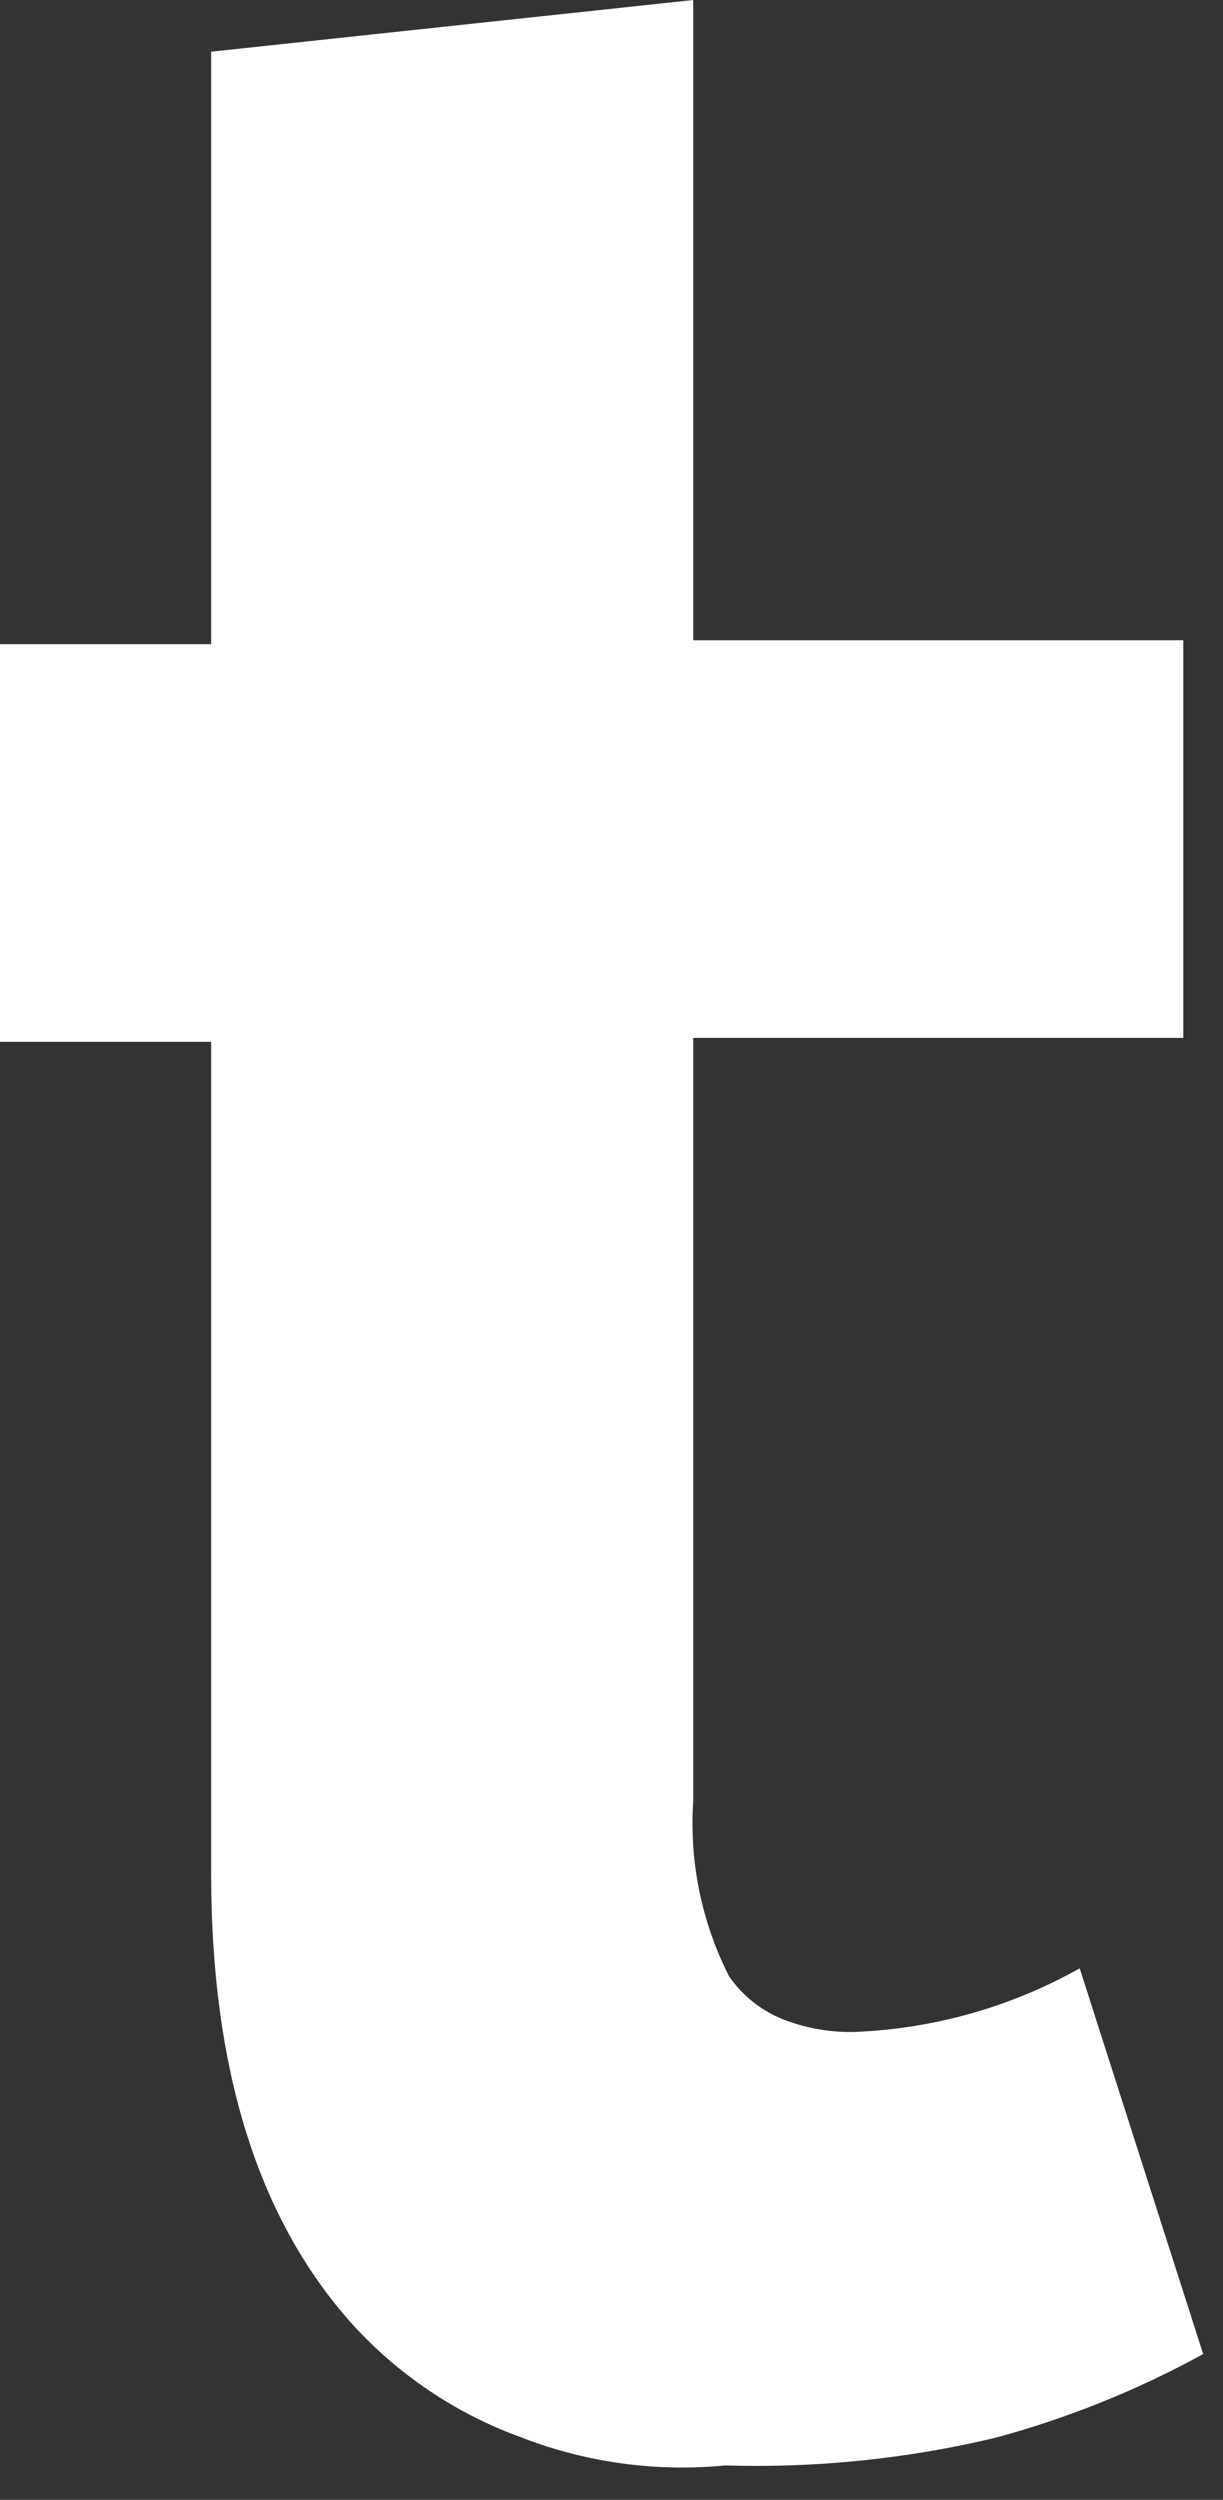
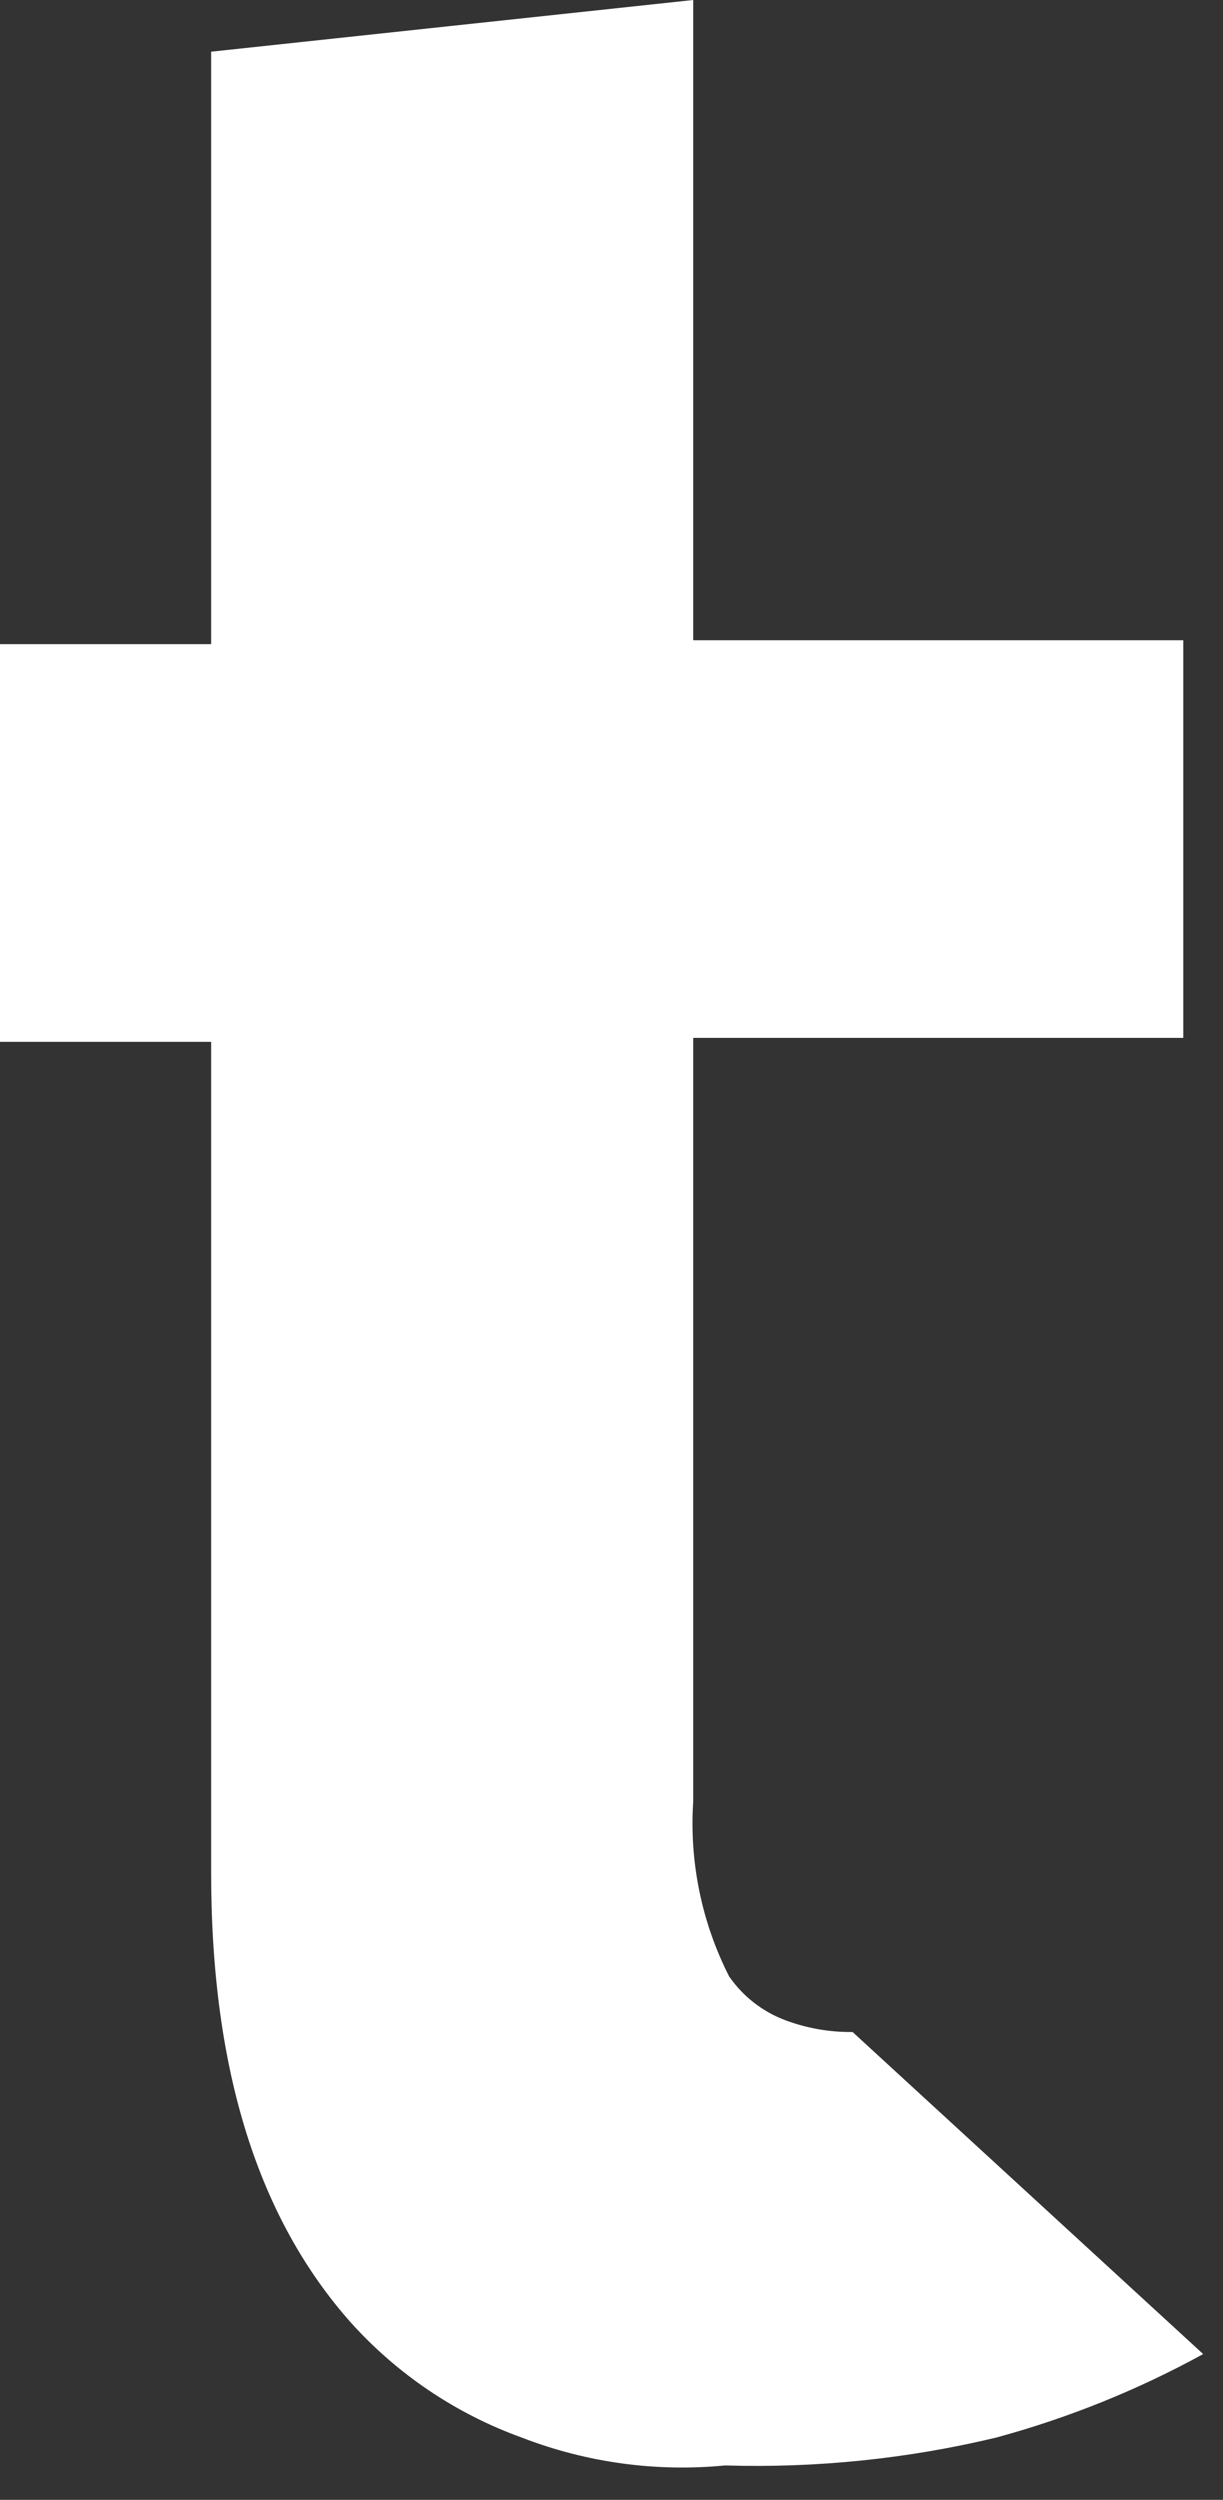
<svg xmlns="http://www.w3.org/2000/svg" fill="none" height="100%" overflow="visible" preserveAspectRatio="none" style="display: block;" viewBox="0 0 23 47" width="100%">
  <rect x="0" y="0" width="23" height="47" fill="#333333" stroke="none" />
-   <path d="M6.593 43.661C4.87 41.718 3.971 38.951 3.971 35.213V19.588H0V12.111H3.971V0.972L13.037 0V12.037H22.253V19.513H13.037V33.867C12.962 35.004 13.195 36.141 13.711 37.157C13.969 37.531 14.335 37.818 14.76 37.979C15.167 38.133 15.599 38.209 16.034 38.204C17.533 38.152 18.997 37.741 20.305 37.007L22.627 44.259C21.396 44.935 20.088 45.462 18.731 45.83C17.064 46.229 15.35 46.405 13.636 46.353C12.339 46.479 11.03 46.3 9.815 45.83C8.578 45.384 7.471 44.639 6.593 43.661" fill="white" id="Vector" />
+   <path d="M6.593 43.661C4.87 41.718 3.971 38.951 3.971 35.213V19.588H0V12.111H3.971V0.972L13.037 0V12.037H22.253V19.513H13.037V33.867C12.962 35.004 13.195 36.141 13.711 37.157C13.969 37.531 14.335 37.818 14.76 37.979C15.167 38.133 15.599 38.209 16.034 38.204L22.627 44.259C21.396 44.935 20.088 45.462 18.731 45.83C17.064 46.229 15.35 46.405 13.636 46.353C12.339 46.479 11.03 46.3 9.815 45.83C8.578 45.384 7.471 44.639 6.593 43.661" fill="white" id="Vector" />
</svg>